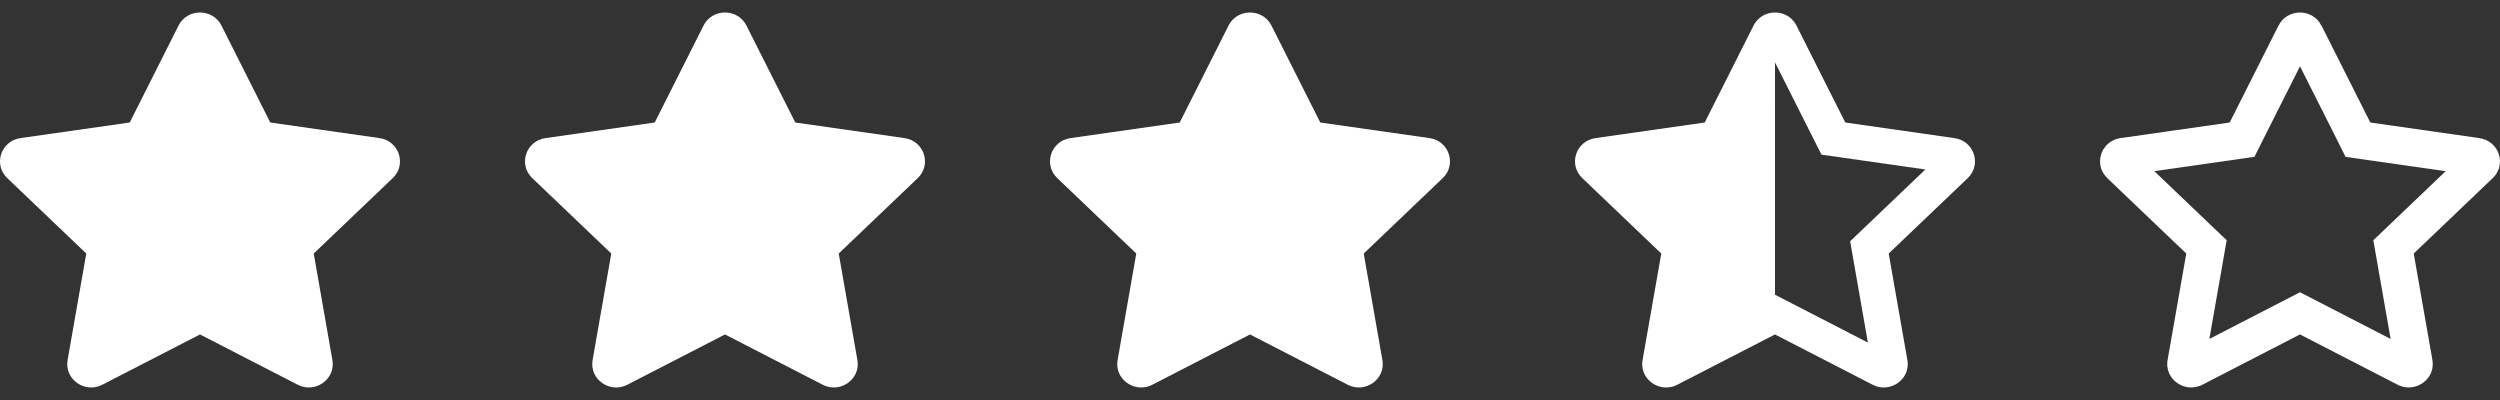
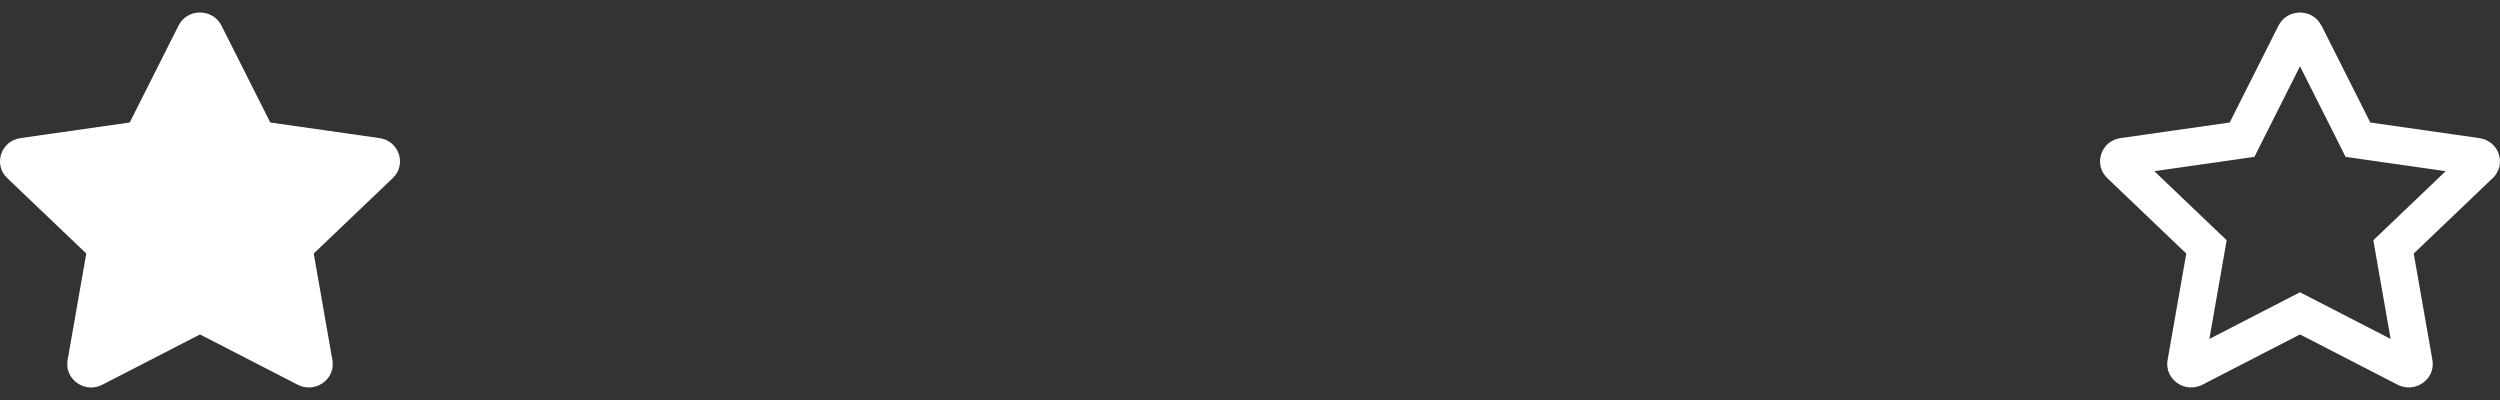
<svg xmlns="http://www.w3.org/2000/svg" width="100" height="16" viewBox="0 0 100 16" fill="none">
  <rect x="0" y="0" width="100" height="16" fill="#333333" stroke="none" />
  <path d="M7.142 1.022L5.189 4.9L0.819 5.524C0.036 5.635 -0.278 6.582 0.29 7.124L3.451 10.141L2.704 14.403C2.569 15.173 3.397 15.75 4.091 15.39L8 13.378L11.909 15.39C12.603 15.748 13.431 15.173 13.296 14.403L12.549 10.141L15.71 7.124C16.278 6.582 15.964 5.635 15.181 5.524L10.811 4.9L8.858 1.022C8.508 0.33 7.495 0.322 7.142 1.022Z" fill="white" />
-   <path d="M28.142 1.022L26.189 4.9L21.82 5.524C21.036 5.635 20.722 6.582 21.29 7.124L24.451 10.141L23.704 14.403C23.569 15.173 24.397 15.75 25.091 15.39L29 13.378L32.909 15.39C33.603 15.748 34.431 15.173 34.296 14.403L33.549 10.141L36.71 7.124C37.278 6.582 36.964 5.635 36.181 5.524L31.811 4.9L29.858 1.022C29.508 0.33 28.495 0.322 28.142 1.022Z" fill="white" />
-   <path d="M49.142 1.022L47.189 4.9L42.819 5.524C42.036 5.635 41.722 6.582 42.29 7.124L45.451 10.141L44.704 14.403C44.569 15.173 45.397 15.75 46.091 15.39L50 13.378L53.909 15.39C54.603 15.748 55.431 15.173 55.296 14.403L54.549 10.141L57.71 7.124C58.278 6.582 57.964 5.635 57.181 5.524L52.811 4.9L50.858 1.022C50.508 0.33 49.495 0.322 49.142 1.022Z" fill="white" />
-   <path d="M78.181 5.525L73.811 4.9L71.859 1.022C71.683 0.675 71.341 0.5 70.999 0.5C70.658 0.5 70.318 0.673 70.142 1.022L68.189 4.9L63.819 5.524C63.036 5.635 62.722 6.581 63.29 7.123L66.451 10.141L65.703 14.403C65.597 15.012 66.092 15.5 66.646 15.5C66.793 15.5 66.945 15.466 67.09 15.39L70.999 13.378L74.908 15.391C75.053 15.465 75.204 15.499 75.35 15.499C75.906 15.499 76.402 15.013 76.296 14.404L75.548 10.141L78.71 7.124C79.278 6.582 78.964 5.636 78.181 5.525ZM74.547 9.134L74.006 9.65L74.133 10.379L74.716 13.703L71.668 12.133L70.999 11.789L71 2.496L72.524 5.522L72.857 6.185L73.604 6.292L77.014 6.779L74.547 9.134Z" fill="white" />
  <path d="M91.999 1.25C92.088 1.25 92.154 1.292 92.189 1.358V1.359L94.142 5.237L94.317 5.587L94.705 5.643L99.074 6.267H99.075C99.167 6.28 99.218 6.333 99.24 6.398C99.252 6.433 99.252 6.466 99.246 6.493C99.243 6.505 99.239 6.519 99.231 6.533L99.192 6.581L96.031 9.599L95.741 9.875L95.81 10.271L96.558 14.532C96.565 14.576 96.559 14.605 96.549 14.628C96.537 14.654 96.515 14.682 96.481 14.706C96.43 14.743 96.37 14.757 96.311 14.744L96.252 14.724L92.344 12.711L92 12.534L91.656 12.711L87.748 14.724L87.745 14.725C87.669 14.764 87.588 14.756 87.519 14.708C87.486 14.684 87.463 14.655 87.451 14.629C87.446 14.617 87.442 14.604 87.44 14.588L87.442 14.532L88.19 10.271L88.259 9.875L87.969 9.599L84.808 6.581C84.773 6.548 84.76 6.517 84.754 6.493C84.748 6.466 84.748 6.433 84.76 6.398C84.776 6.349 84.809 6.307 84.863 6.283L84.925 6.267H84.926L89.295 5.643L89.683 5.587L89.858 5.237L91.811 1.359C91.847 1.29 91.911 1.25 91.999 1.25Z" stroke="white" stroke-width="1.5" />
</svg>